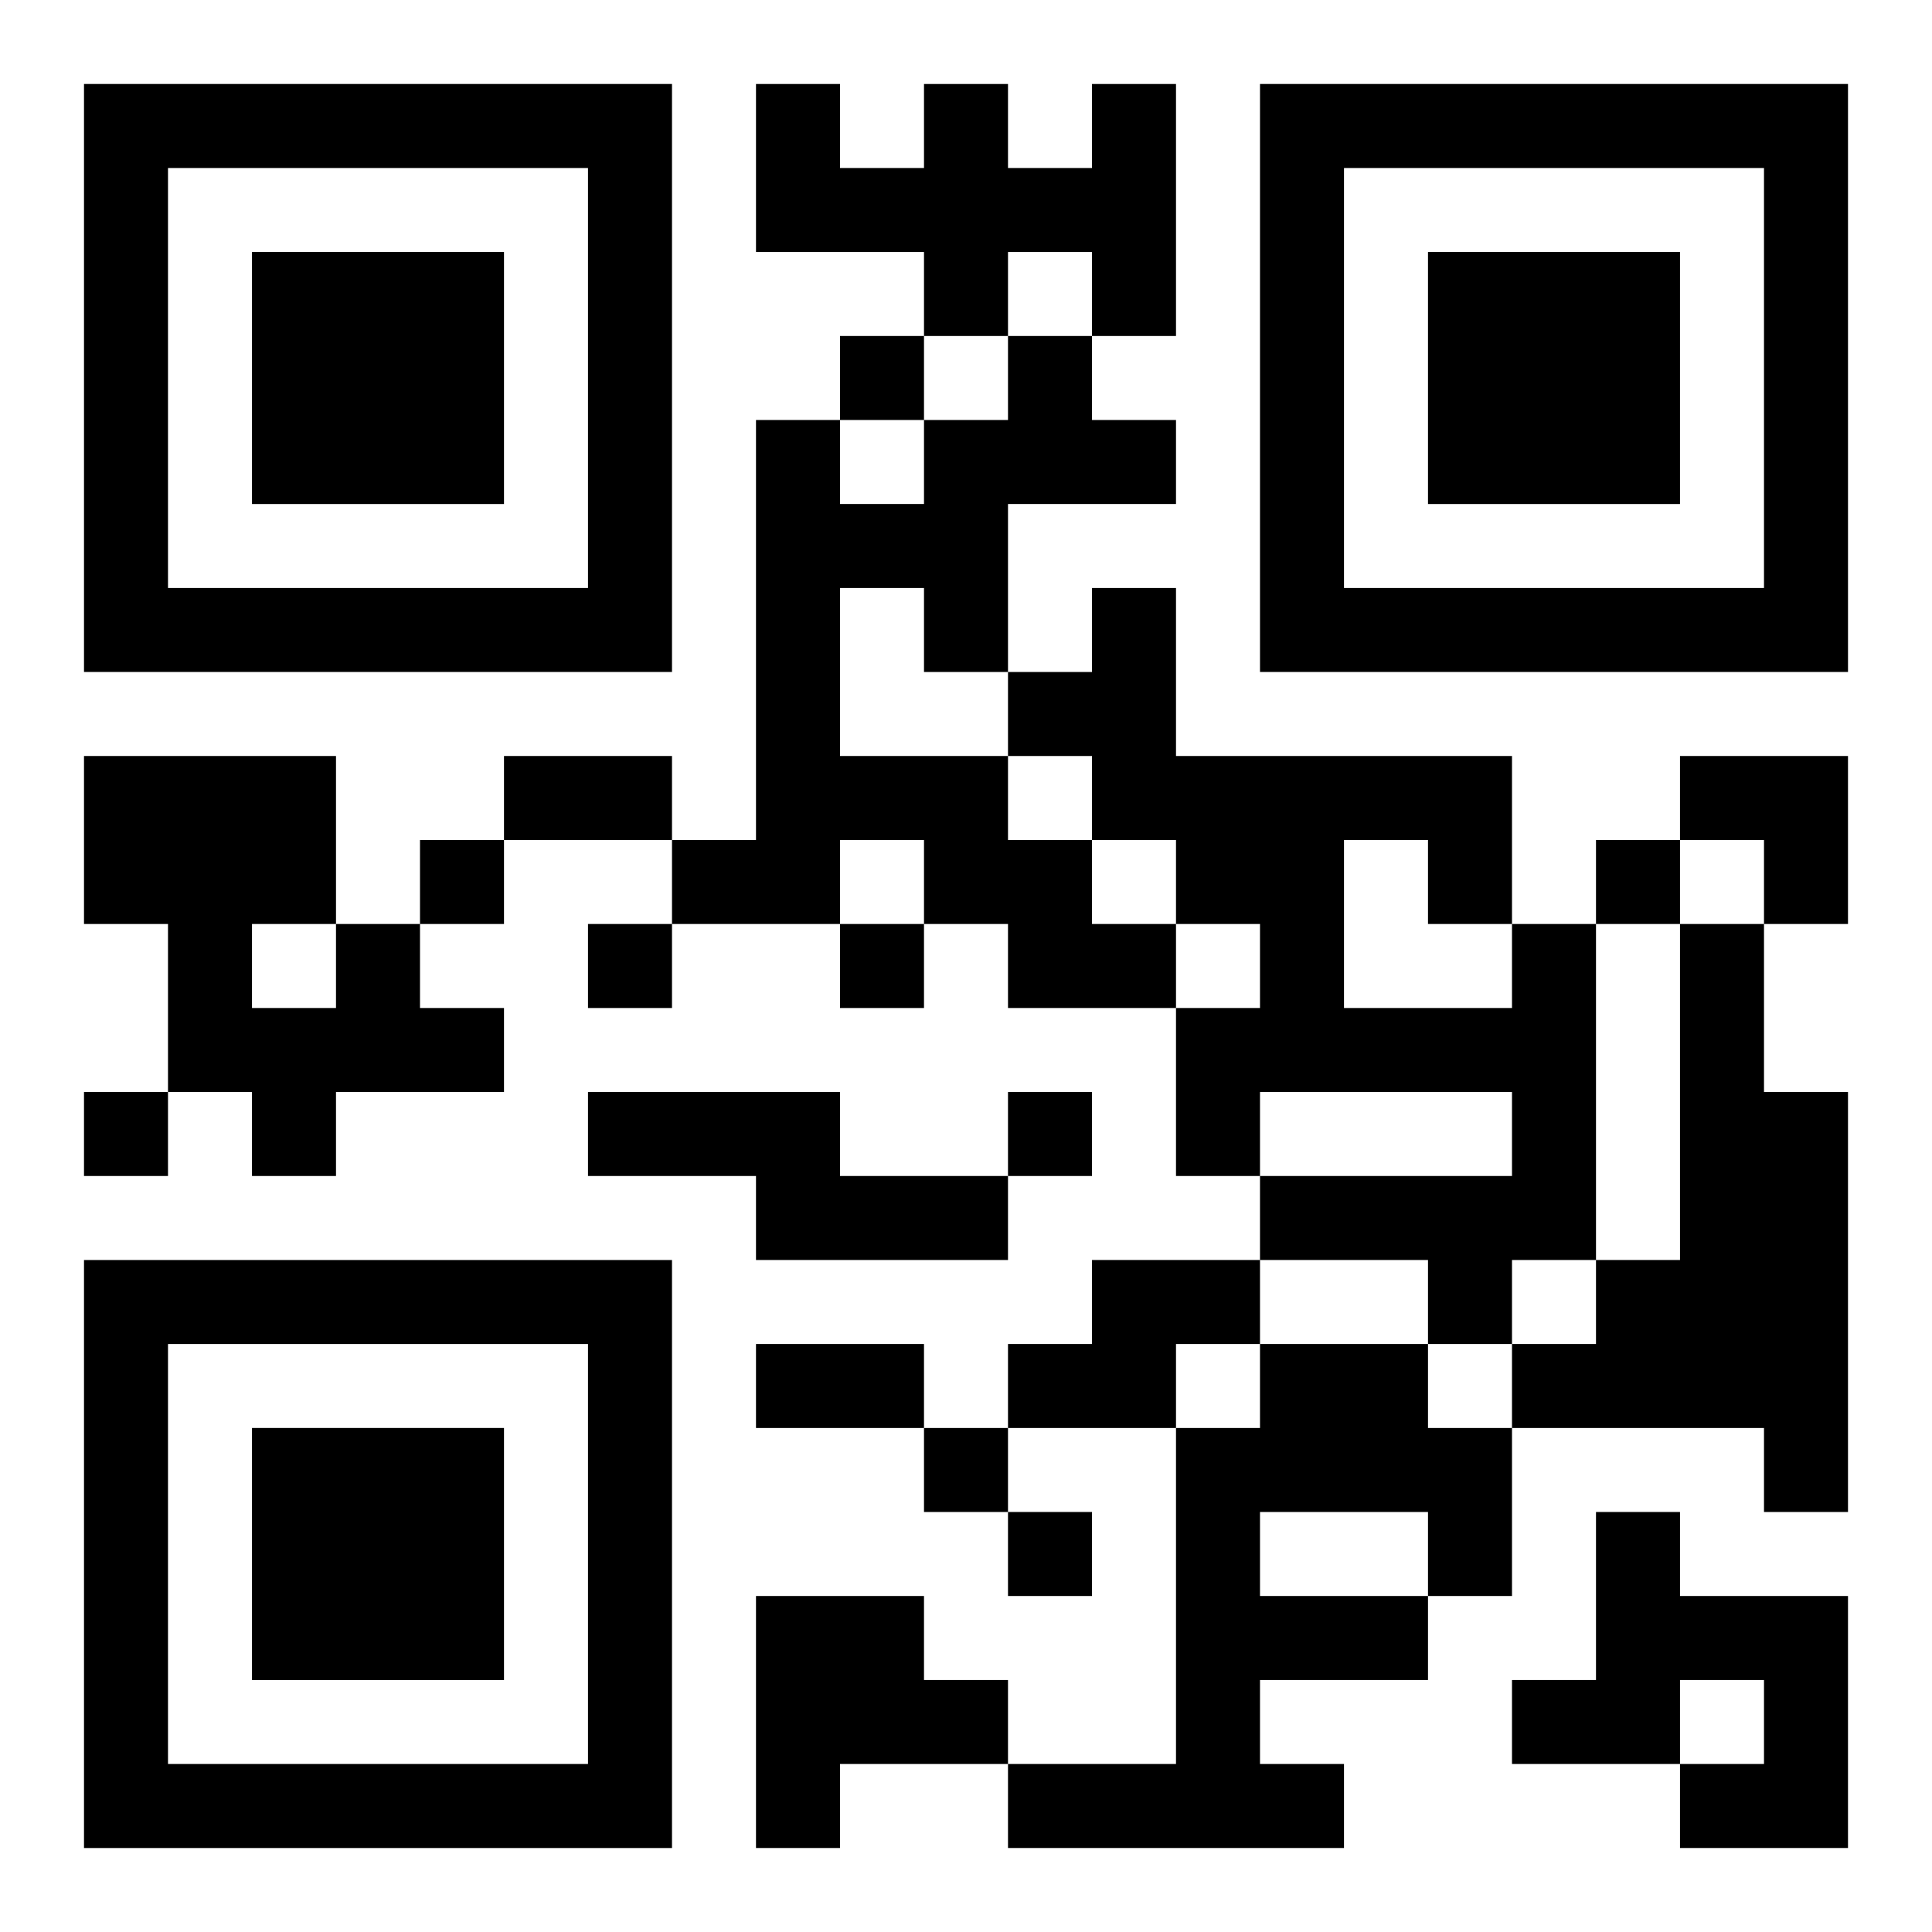
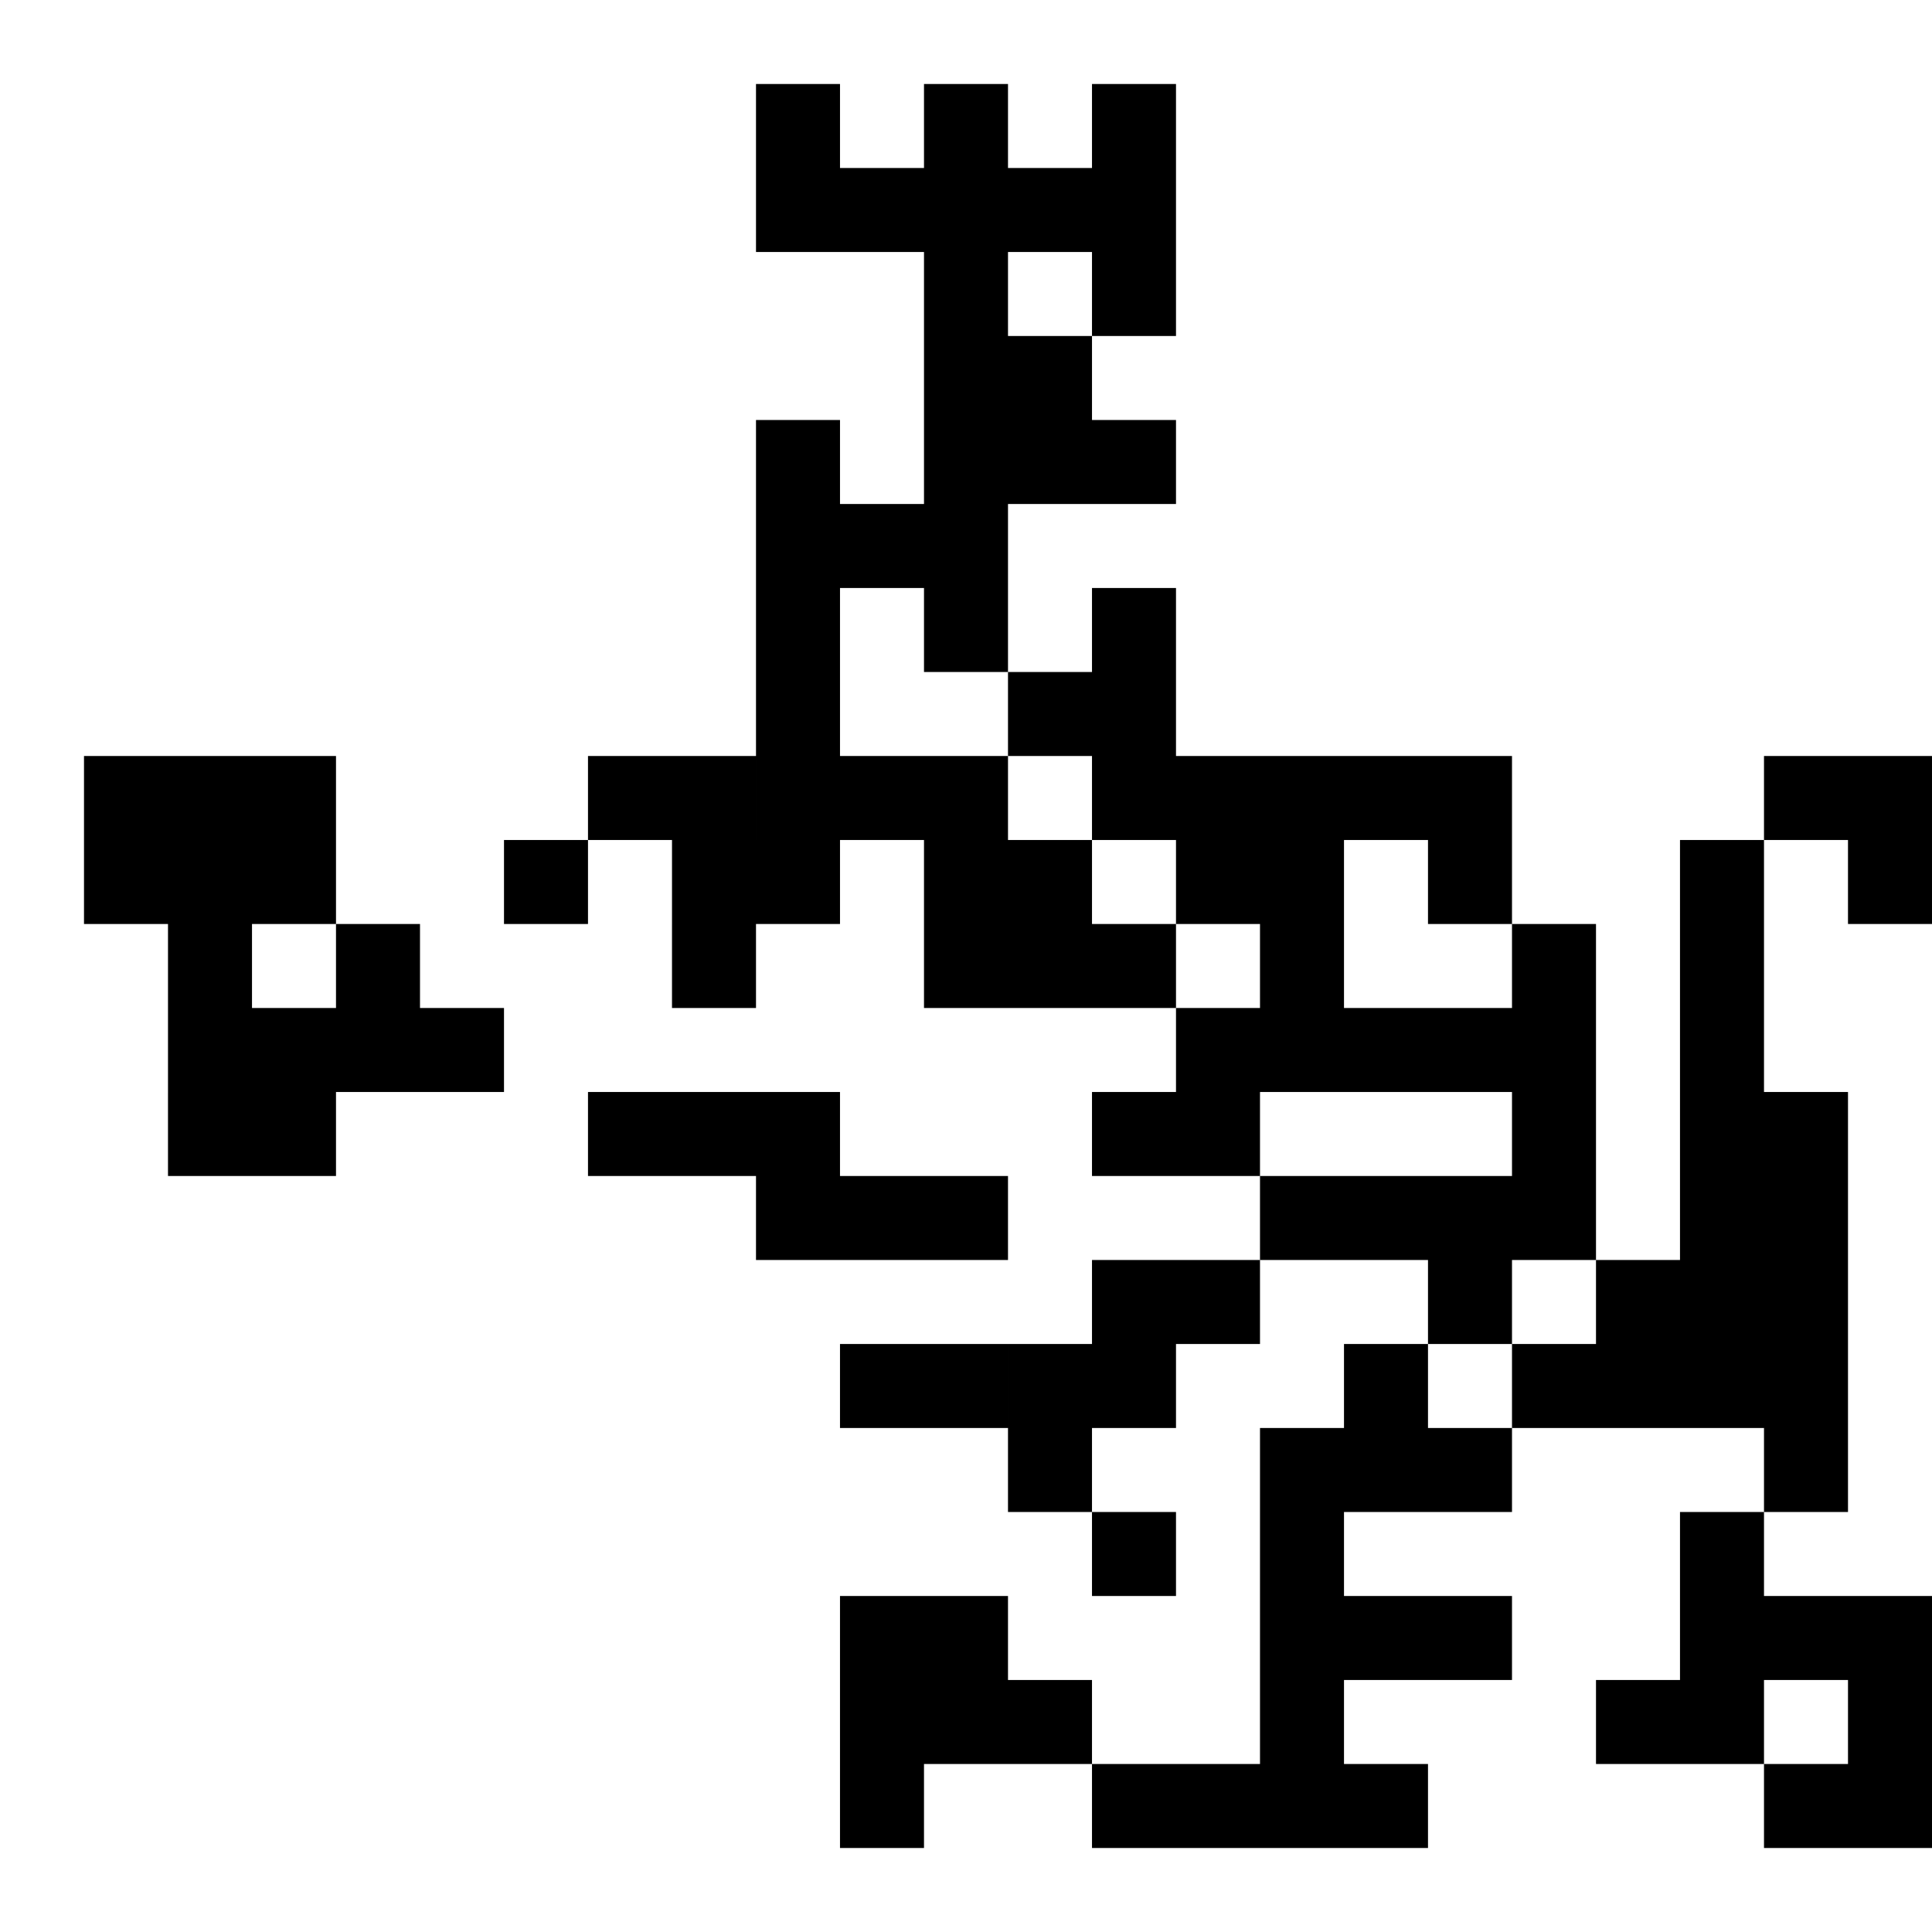
<svg xmlns="http://www.w3.org/2000/svg" xmlns:xlink="http://www.w3.org/1999/xlink" width="250" height="250" baseProfile="full" version="1.1" viewBox="-1 -1 23 23">
  <symbol id="a">
-     <path d="m0 7v7h7v-7h-7zm1 1h5v5h-5v-5zm1 1v3h3v-3h-3z" />
-   </symbol>
+     </symbol>
  <use y="-7" xlink:href="#a" />
  <use y="7" xlink:href="#a" />
  <use x="14" y="-7" xlink:href="#a" />
-   <path d="m12 0h1v3h-1v-1h-1v1h-1v-1h-2v-2h1v1h1v-1h1v1h1v-1m-1 3h1v1h1v1h-2v2h-1v-1h-1v2h2v1h1v1h1v1h-2v-1h-1v-1h-1v1h-2v-1h1v-5h1v1h1v-1h1v-1m-8 7h1v1h1v1h-2v1h-1v-1h-1v-2h-1v-2h3v2m-1 0v1h1v-1h-1m15 0h1v4h-1v1h-1v-1h-2v-1h3v-1h-3v1h-1v-2h1v-1h-1v-1h-1v-1h-1v-1h1v-1h1v2h4v2m-2-1v2h2v-1h-1v-1h-1m4 1h1v2h1v5h-1v-1h-3v-1h1v-1h1v-4m-13 2h3v1h2v1h-3v-1h-2v-1m6 2h2v1h-1v1h-2v-1h1v-1m2 1h2v1h1v2h-1v1h-2v1h1v1h-4v-1h2v-4h1v-1m0 2v1h2v-1h-2m4 0h1v1h2v3h-2v-1h1v-1h-1v1h-2v-1h1v-2m-10 1h2v1h1v1h-2v1h-1v-3m1-15v1h1v-1h-1m-5 6v1h1v-1h-1m14 0v1h1v-1h-1m-12 1v1h1v-1h-1m3 0v1h1v-1h-1m-9 2v1h1v-1h-1m11 0v1h1v-1h-1m-1 4v1h1v-1h-1m1 1v1h1v-1h-1m-6-9h2v1h-2v-1m3 7h2v1h-2v-1m11-7h2v2h-1v-1h-1z" />
+   <path d="m12 0h1v3h-1v-1h-1v1h-1v-1h-2v-2h1v1h1v-1h1v1h1v-1m-1 3h1v1h1v1h-2v2h-1v-1h-1v2h2v1h1v1h1v1h-2v-1h-1v-1h-1v1h-2v-1h1v-5h1v1h1v-1h1v-1m-8 7h1v1h1v1h-2v1h-1v-1h-1v-2h-1v-2h3v2m-1 0v1h1v-1h-1m15 0h1v4h-1v1h-1v-1h-2v-1h3v-1h-3v1h-1v-2h1v-1h-1v-1h-1v-1h-1v-1h1v-1h1v2h4v2m-2-1v2h2v-1h-1v-1h-1m4 1h1v2h1v5h-1v-1h-3v-1h1v-1h1v-4m-13 2h3v1h2v1h-3v-1h-2v-1m6 2h2v1h-1v1h-2v-1h1v-1m2 1h2v1h1v2v1h-2v1h1v1h-4v-1h2v-4h1v-1m0 2v1h2v-1h-2m4 0h1v1h2v3h-2v-1h1v-1h-1v1h-2v-1h1v-2m-10 1h2v1h1v1h-2v1h-1v-3m1-15v1h1v-1h-1m-5 6v1h1v-1h-1m14 0v1h1v-1h-1m-12 1v1h1v-1h-1m3 0v1h1v-1h-1m-9 2v1h1v-1h-1m11 0v1h1v-1h-1m-1 4v1h1v-1h-1m1 1v1h1v-1h-1m-6-9h2v1h-2v-1m3 7h2v1h-2v-1m11-7h2v2h-1v-1h-1z" />
</svg>